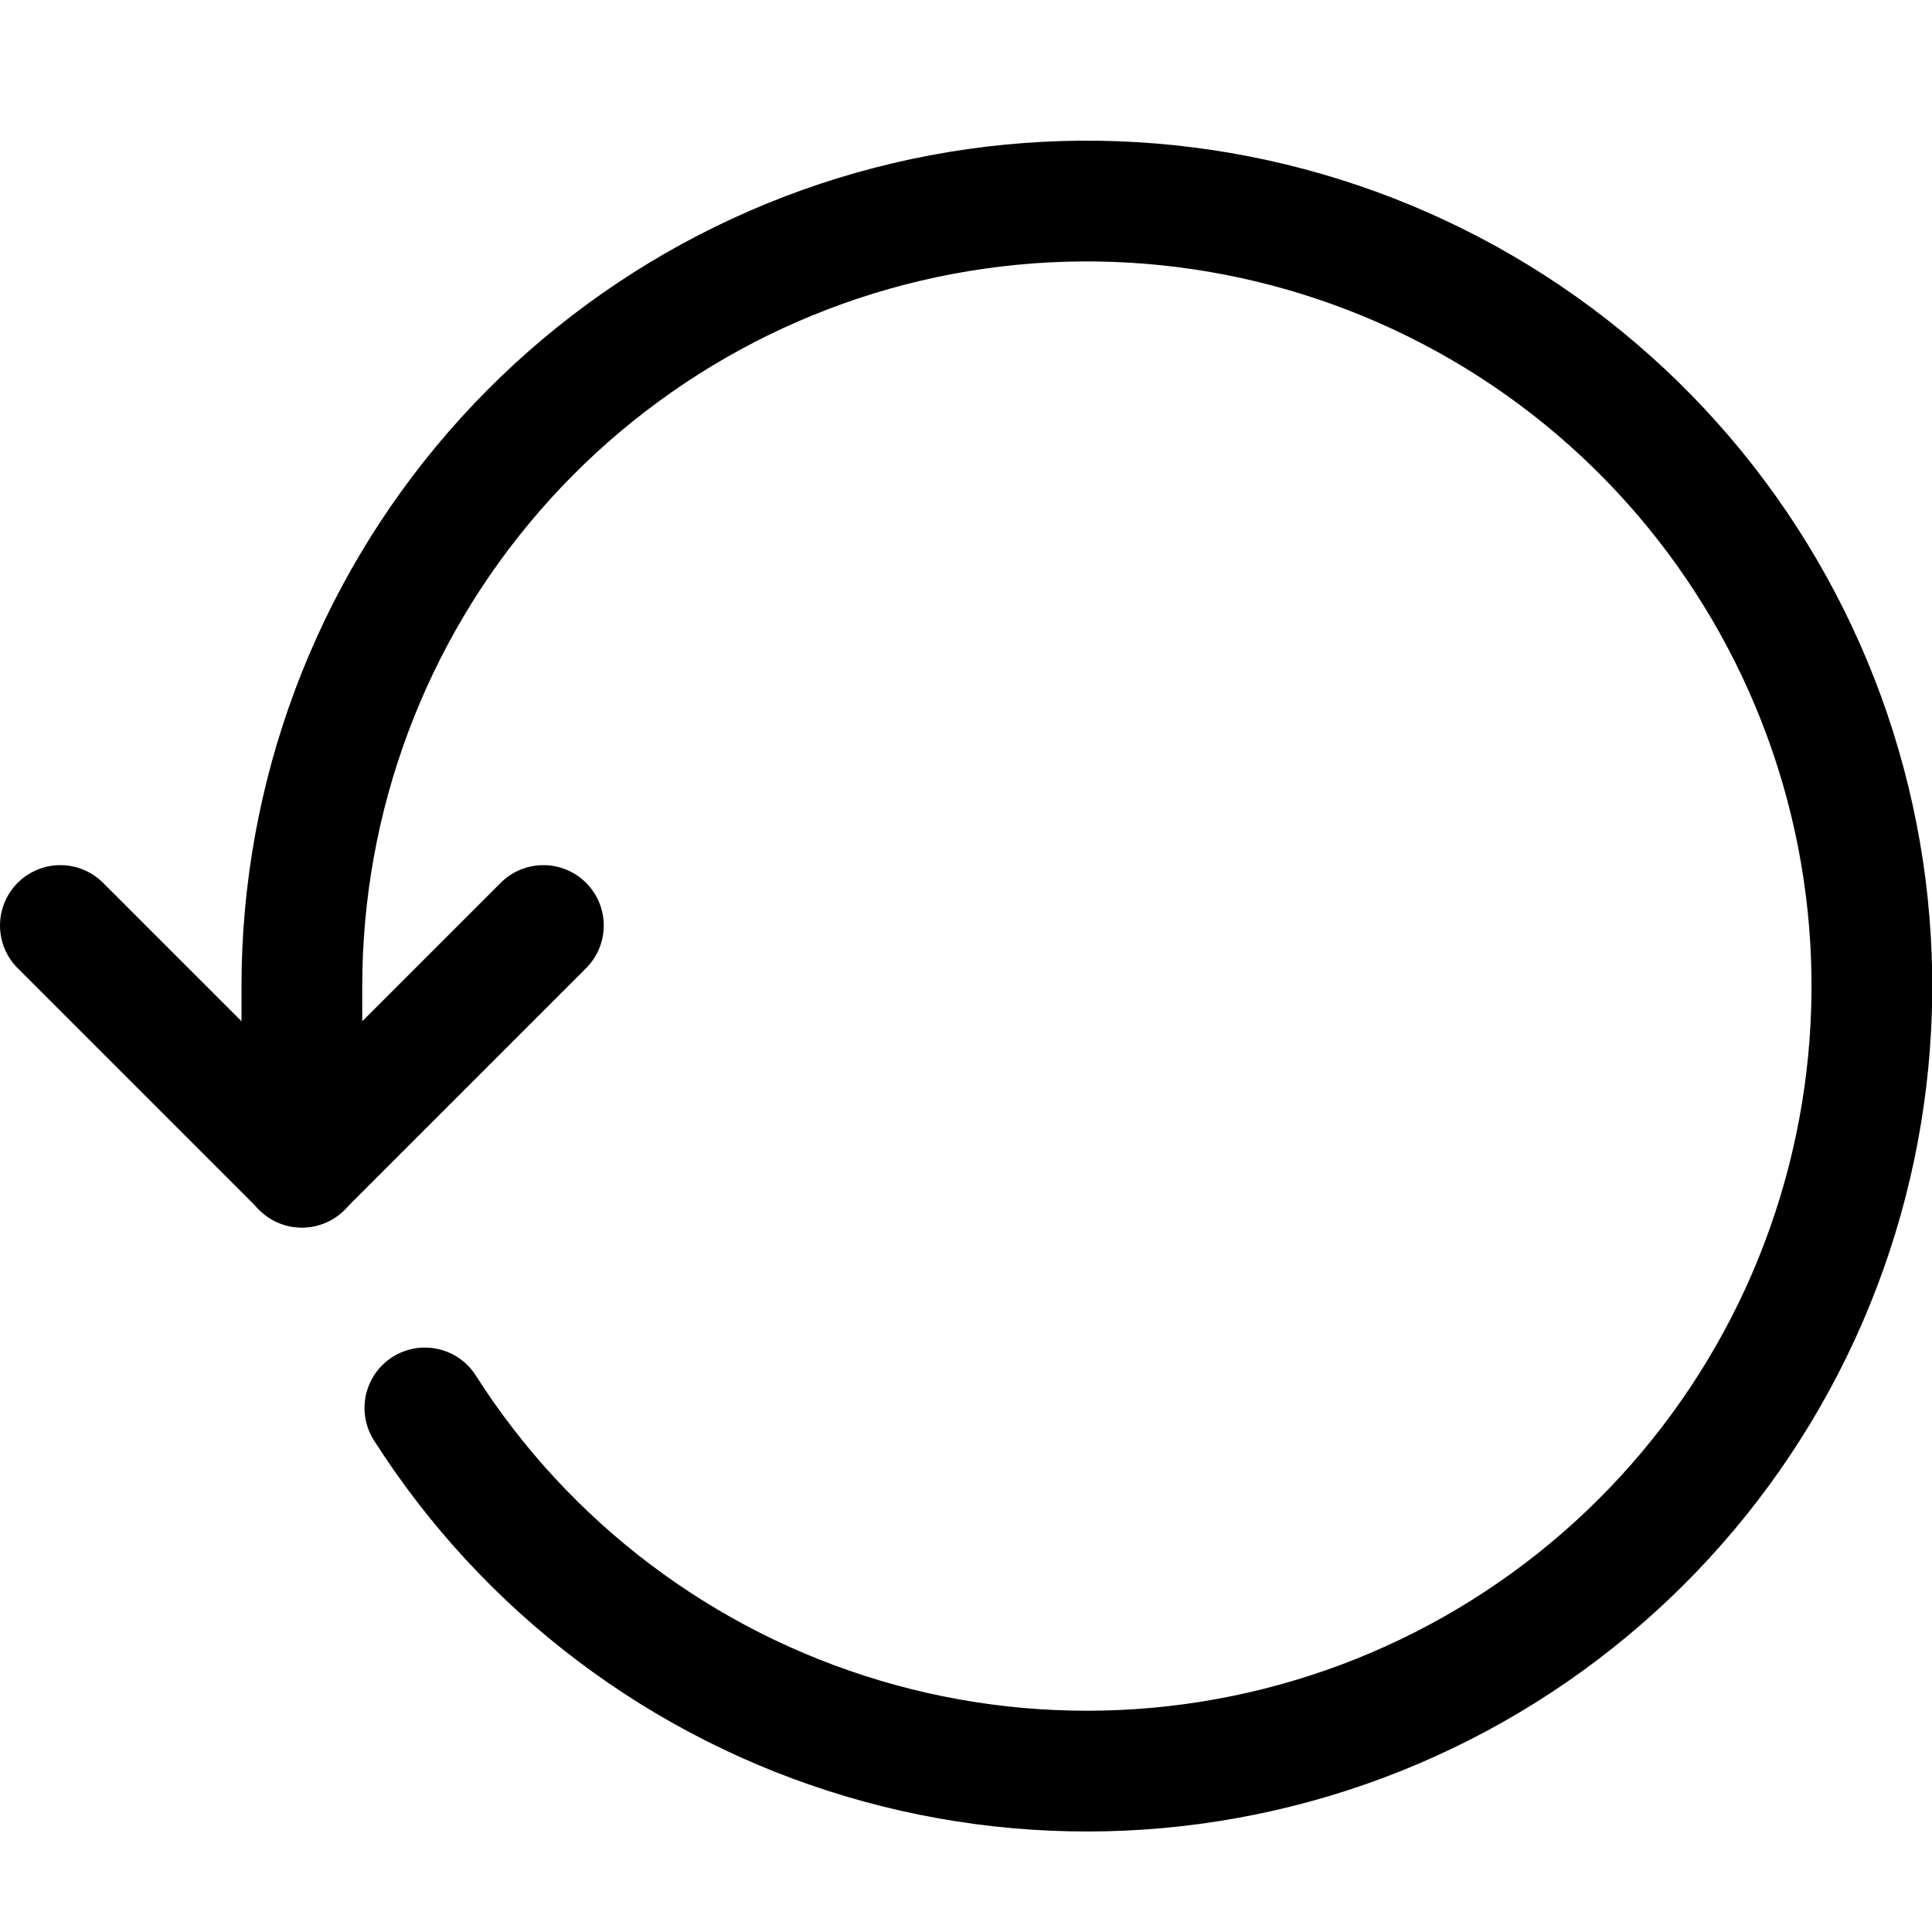
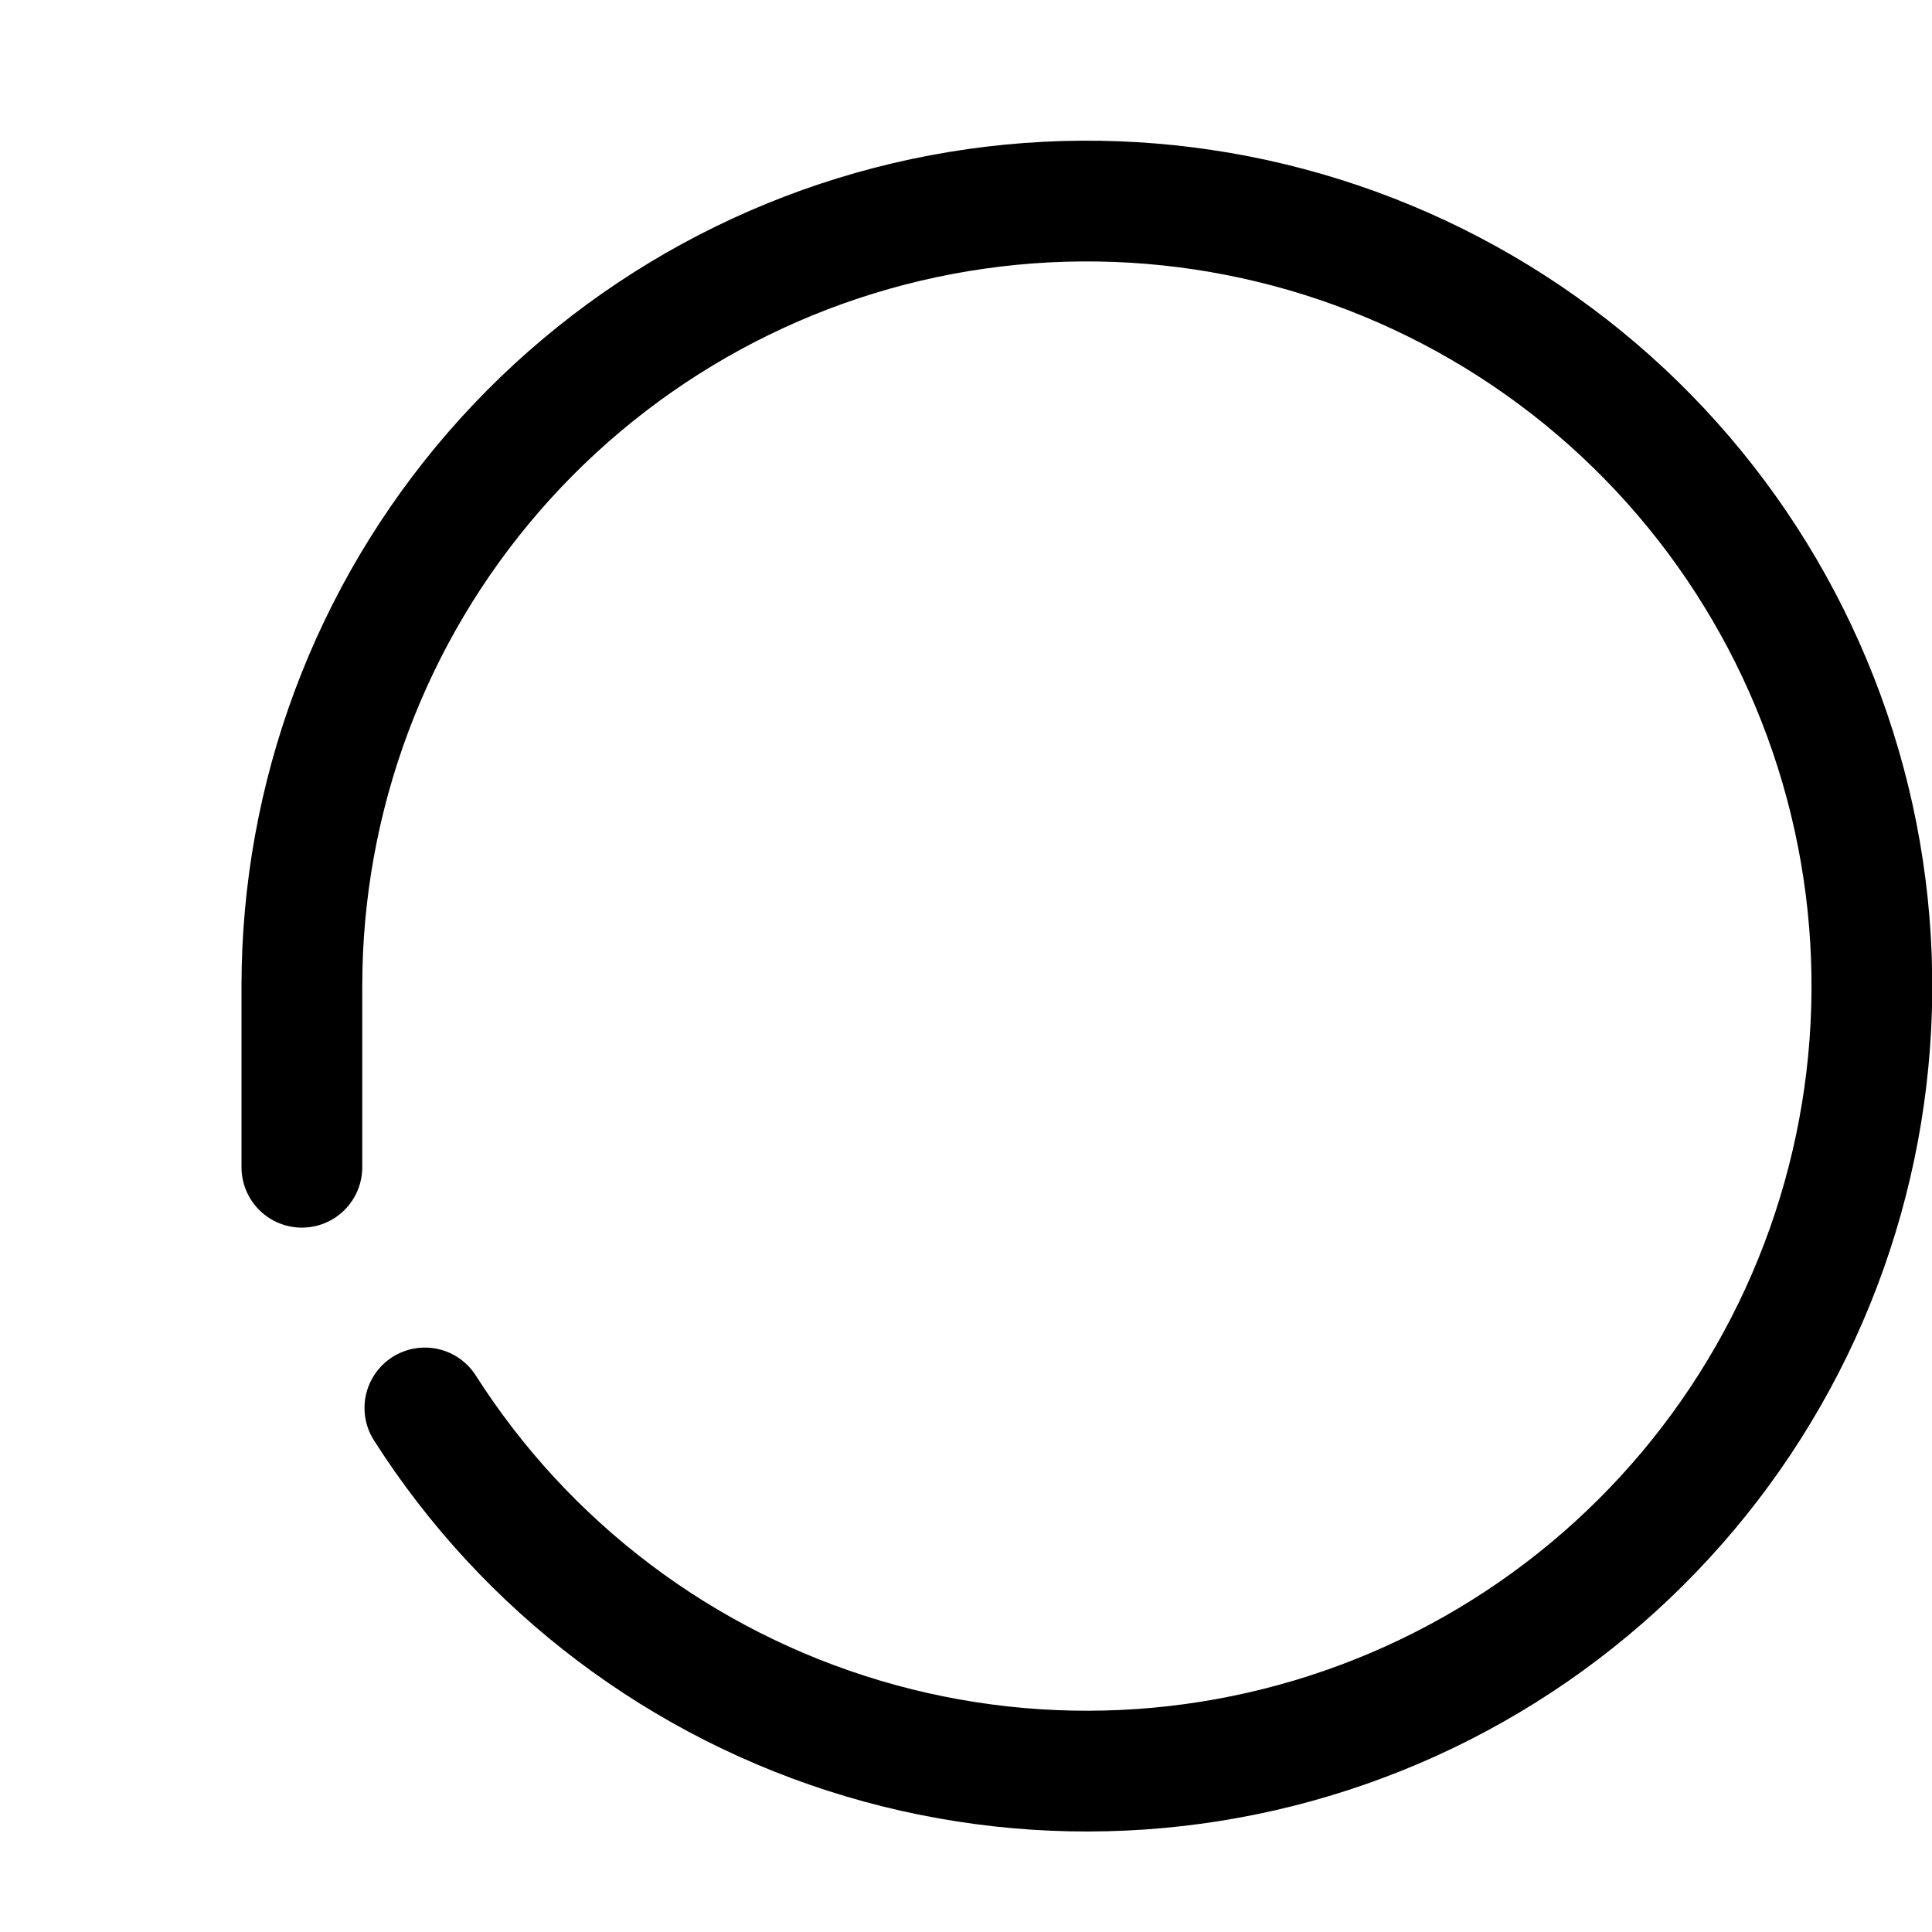
<svg xmlns="http://www.w3.org/2000/svg" fill="none" viewBox="0 0 24 24" id="Synchronize-Refresh-Arrow--Streamline-Ultimate">
  <desc>Synchronize Refresh Arrow Streamline Icon: https://streamlinehq.com</desc>
  <path stroke="#000000" stroke-linecap="round" stroke-linejoin="round" d="M5.278 17.49c1.262 1.98 3.195 3.438 5.445 4.107 2.25 0.669 4.666 0.504 6.804 -0.465 2.138 -0.969 3.855 -2.677 4.835 -4.809 0.98 -2.133 1.159 -4.548 0.502 -6.802 -0.657 -2.254 -2.104 -4.195 -4.077 -5.467 -1.973 -1.272 -4.338 -1.79 -6.662 -1.459C9.801 2.926 7.675 4.085 6.136 5.858S3.751 9.9 3.75 12.247V14.5" stroke-width="1.5" />
-   <path stroke="#000000" stroke-linecap="round" stroke-linejoin="round" d="m0.75 11.497 3 3 3 -3" stroke-width="1.5" />
</svg>